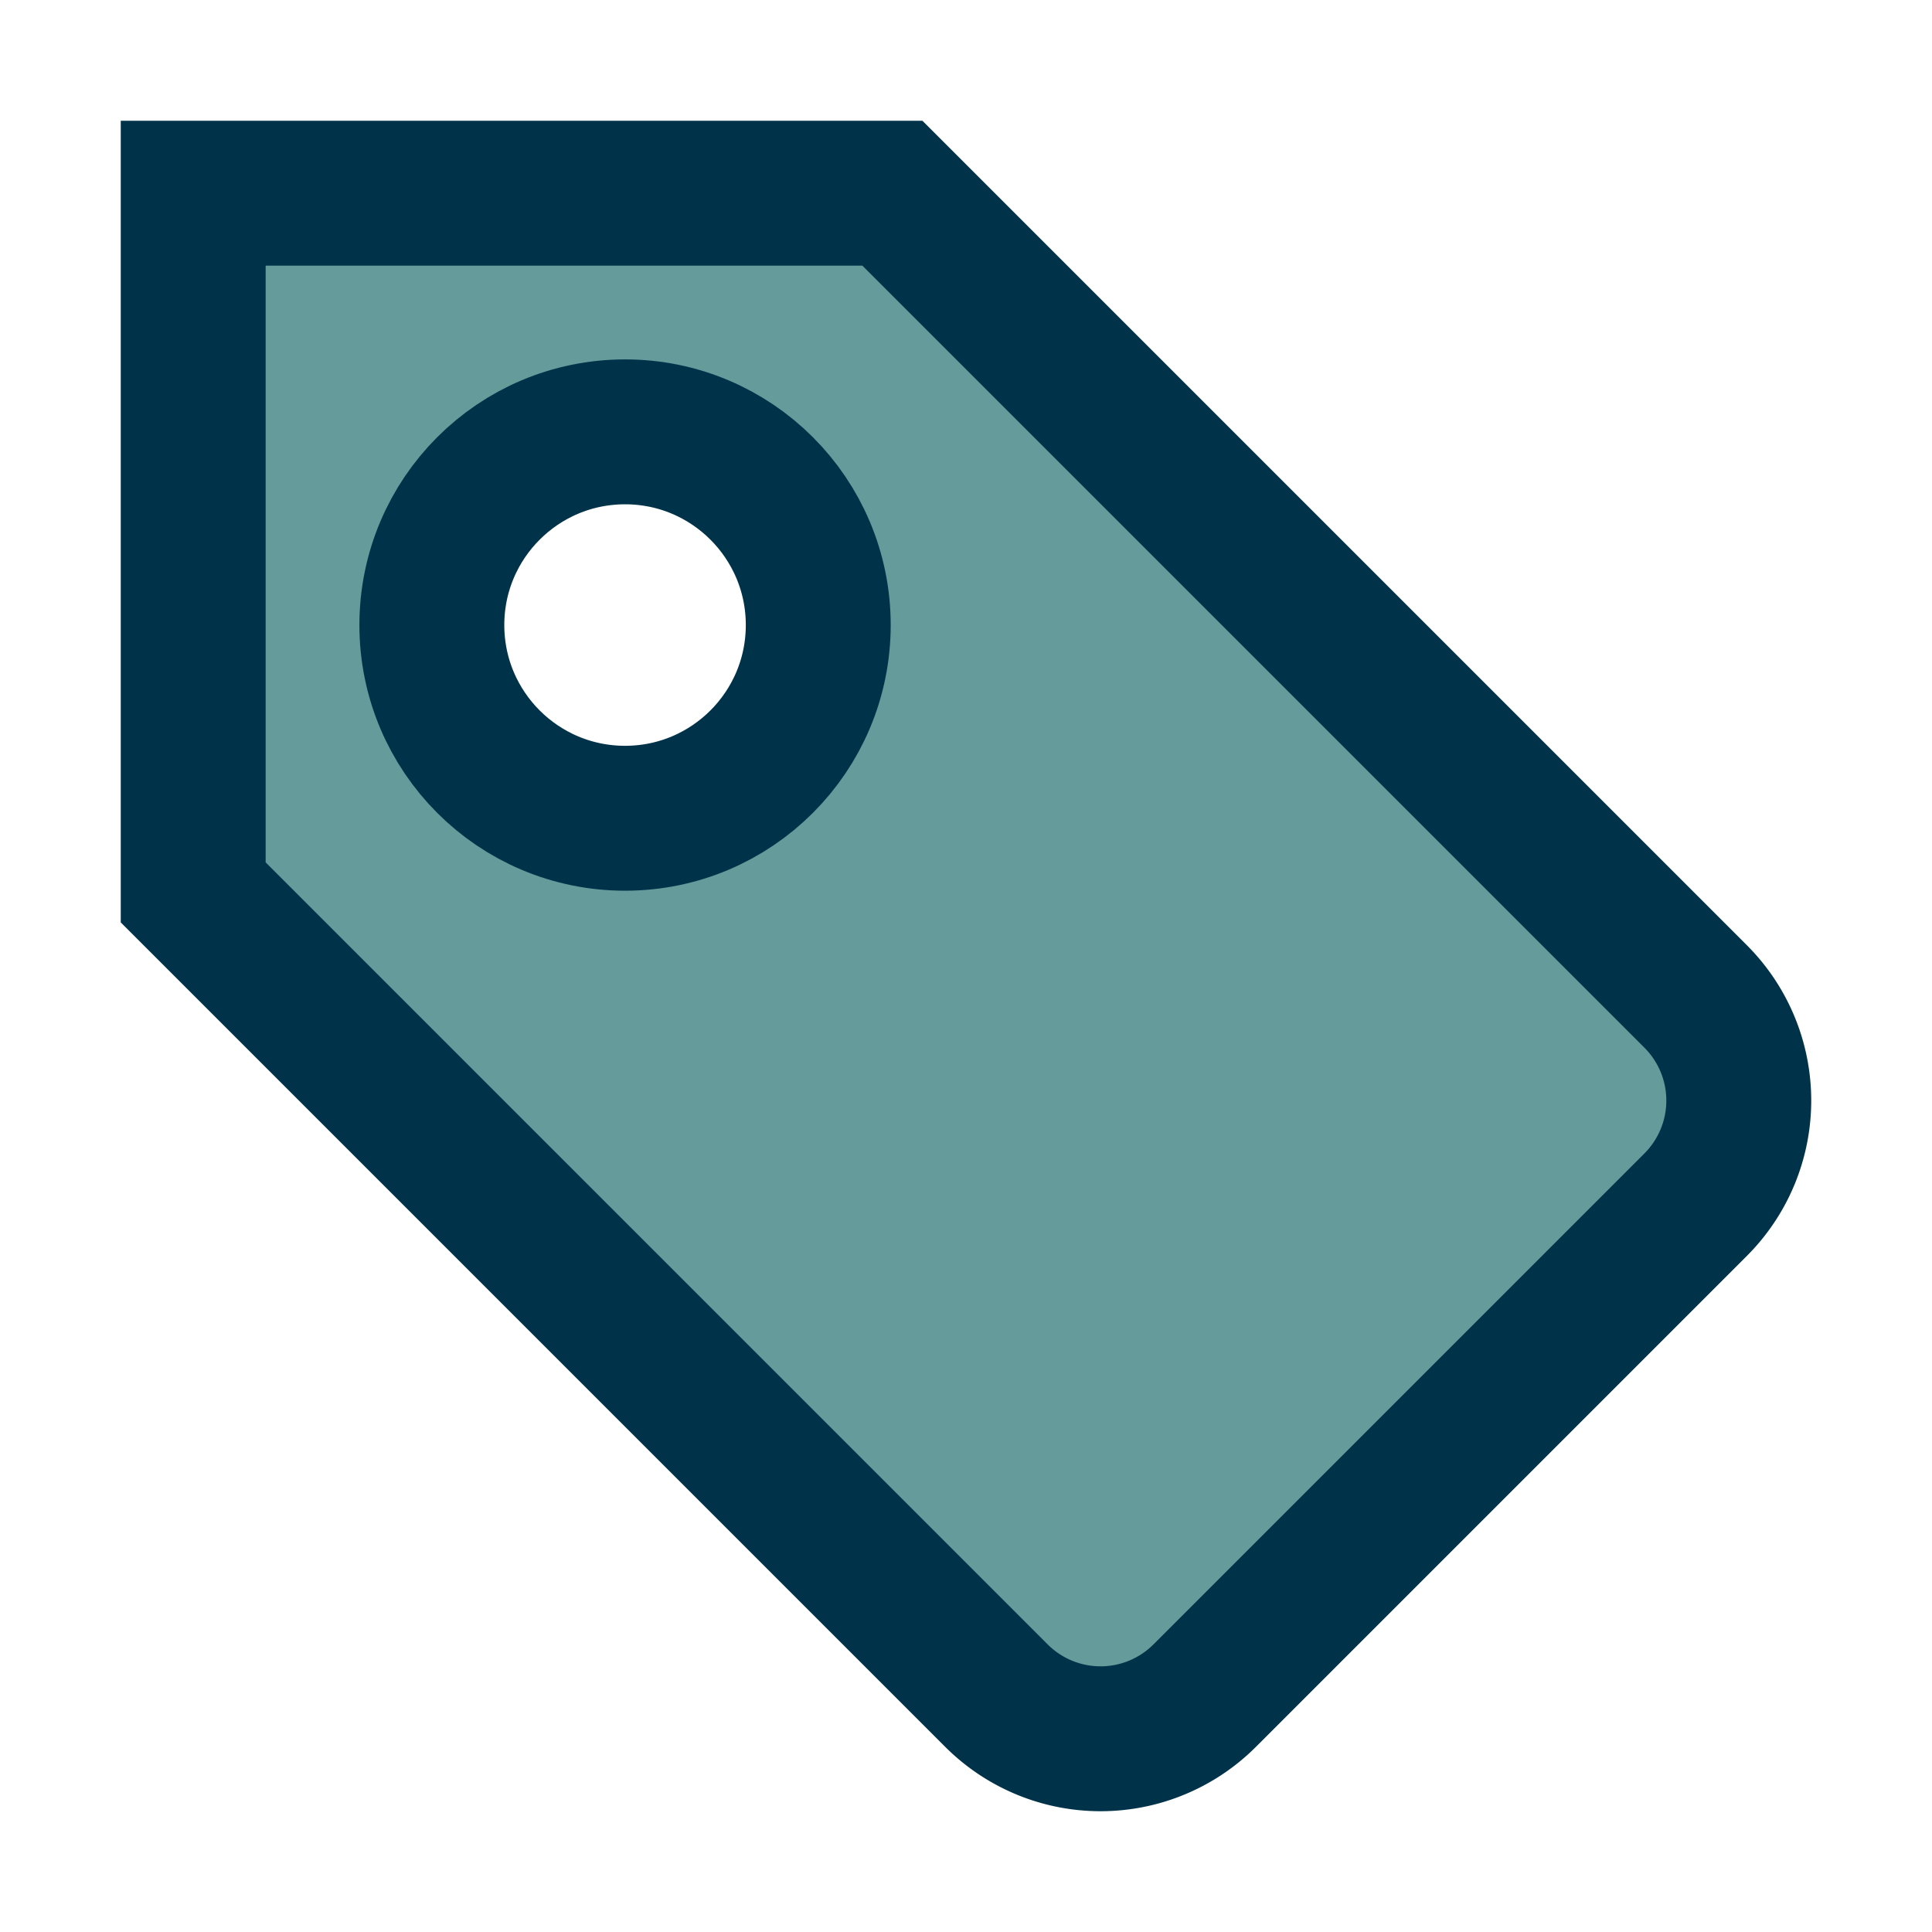
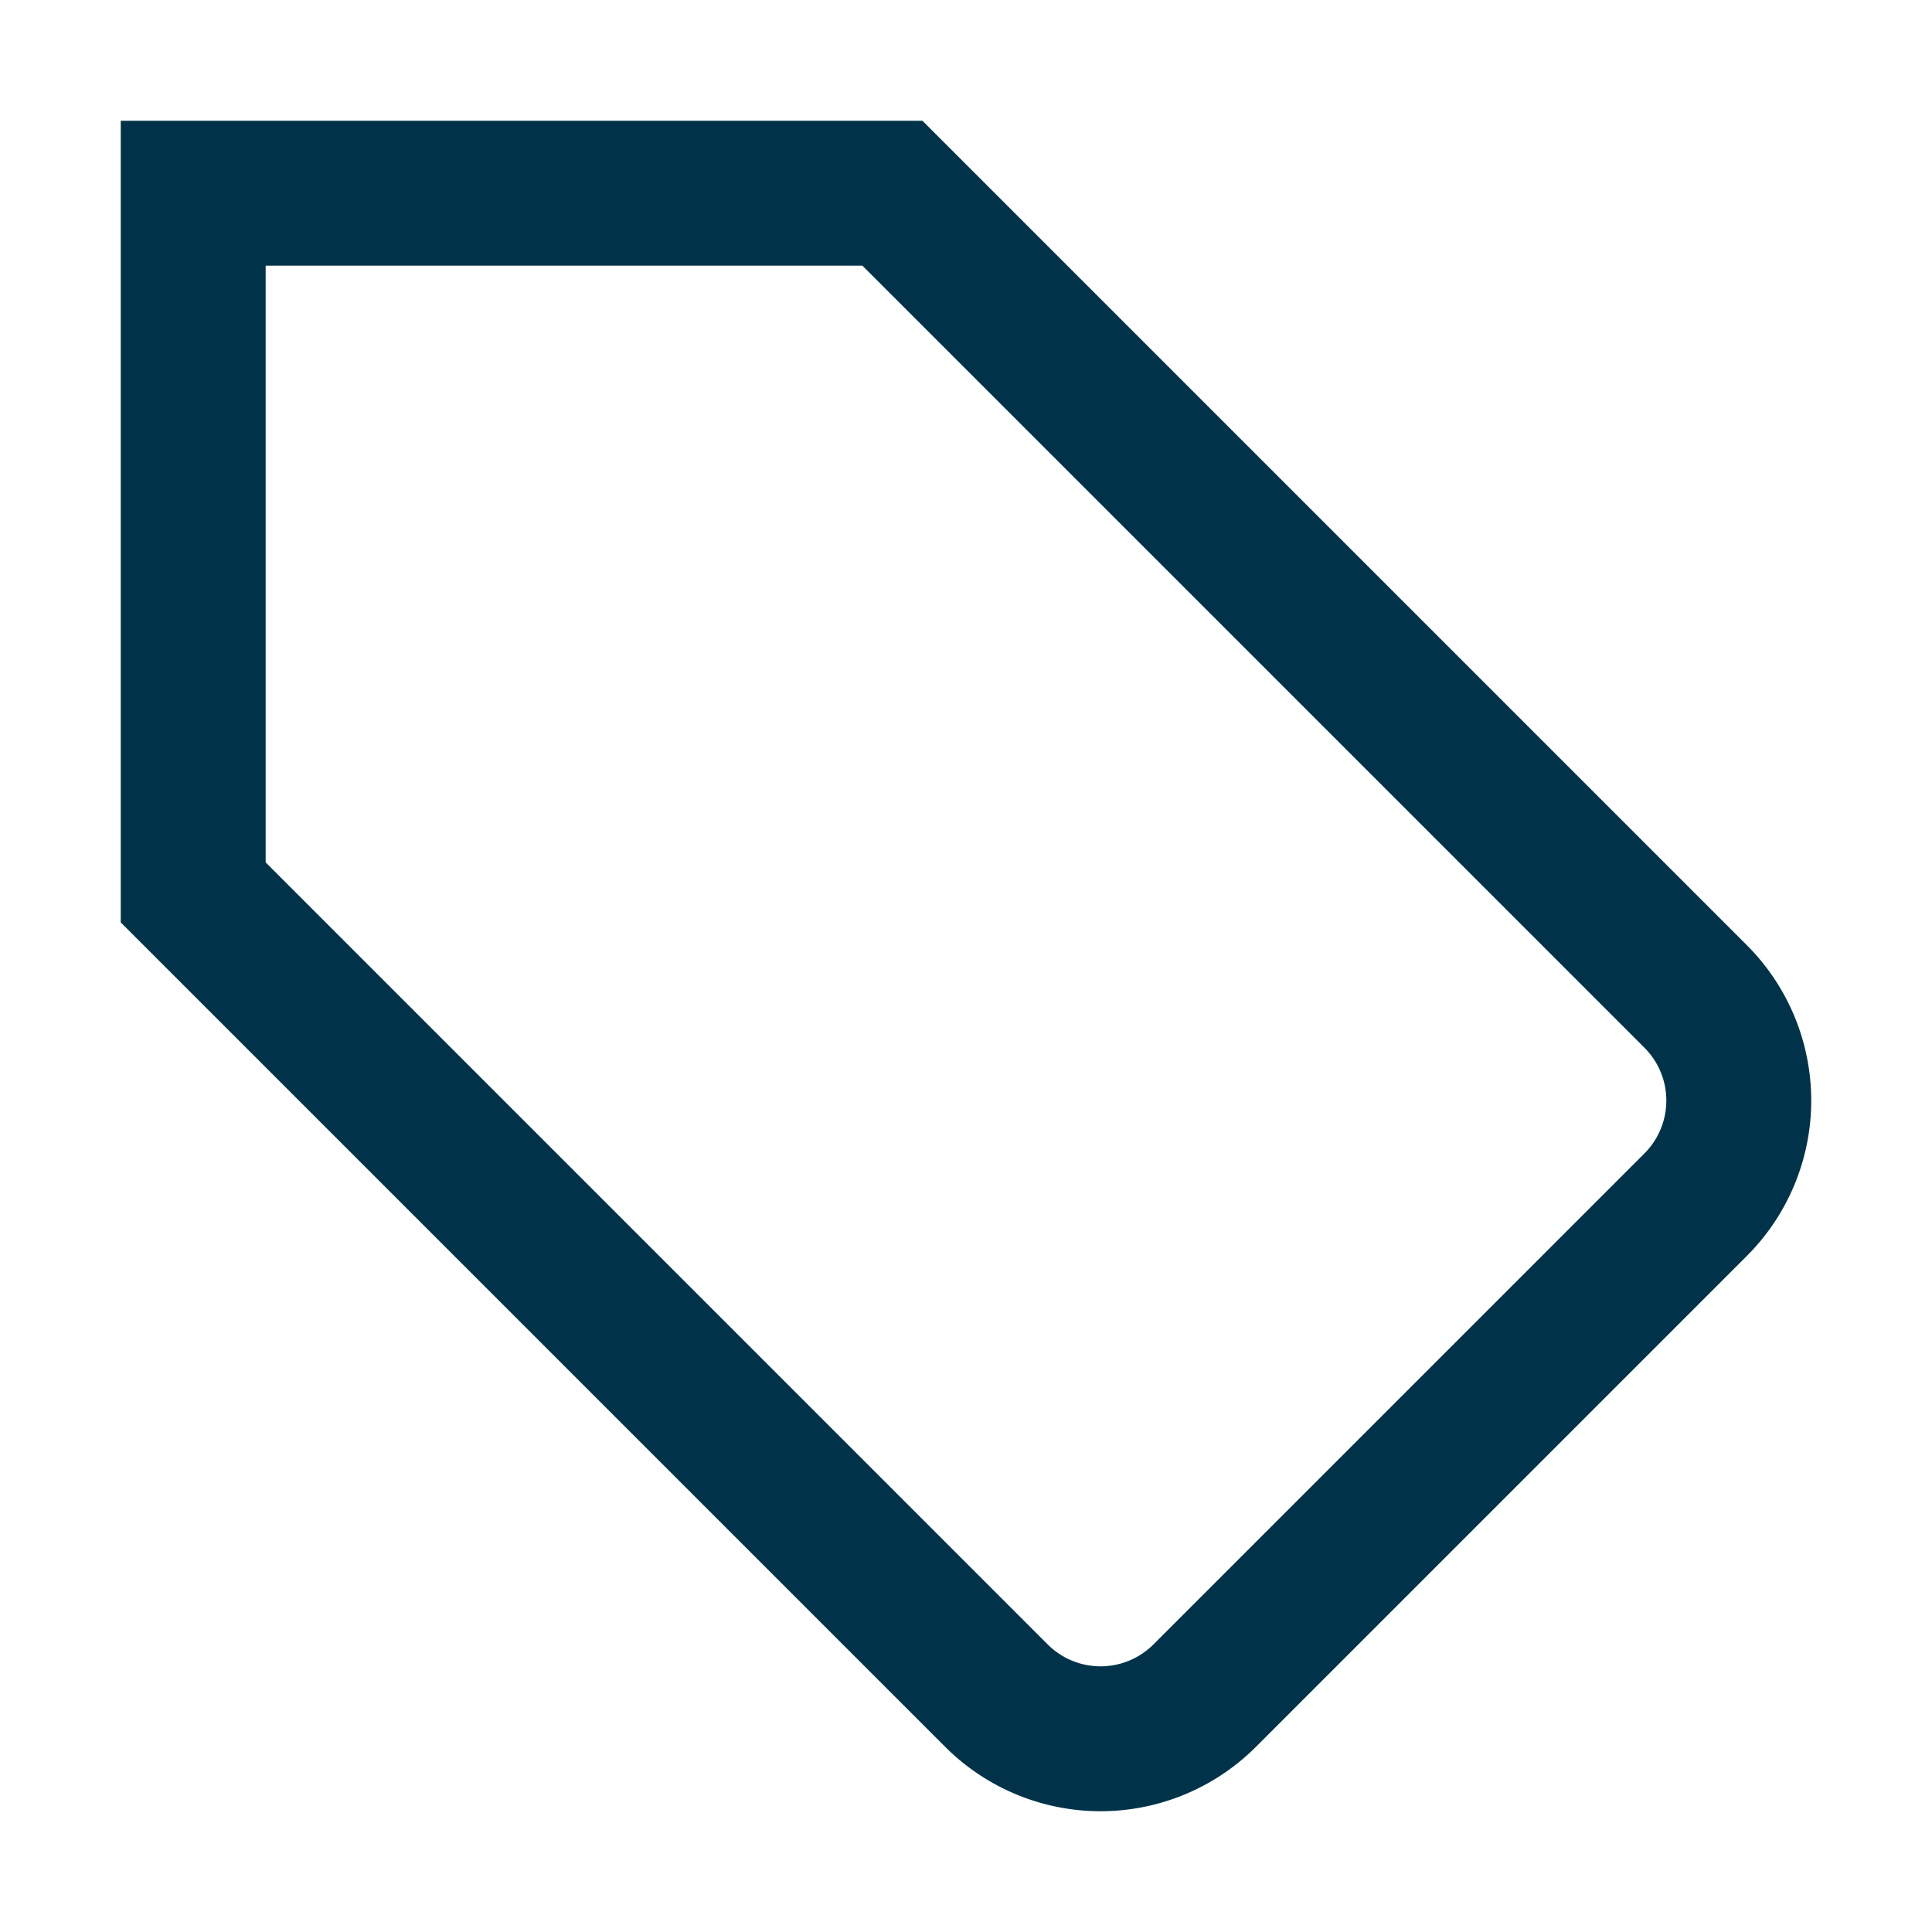
<svg xmlns="http://www.w3.org/2000/svg" id="tag" width="40" height="40" viewBox="0 0 40 40">
  <g id="グループ_60201" data-name="グループ 60201" transform="translate(4 4)">
    <g id="tag-2" data-name="tag">
-       <path id="前面オブジェクトで型抜き_2" data-name="前面オブジェクトで型抜き 2" d="M11554.4,2807.362h0L11537,2790.006v-14.4l13.788-.6,17.611,18.732-14,13.63Zm-9.636-27.146a4,4,0,1,0,4,4A4,4,0,0,0,11544.76,2780.216Z" transform="translate(-11536.262 -2774.717)" fill="#659b9b" />
      <path id="パス_125215" data-name="パス 125215" d="M23.941,34.107,34.107,23.941a3.048,3.048,0,0,0,0-4.31L17.476,3H3V17.476L19.631,34.107A3.048,3.048,0,0,0,23.941,34.107Z" transform="translate(-3 -3)" fill="none" stroke="#003349" stroke-linecap="square" stroke-miterlimit="10" stroke-width="3" />
-       <circle id="楕円形_5593" data-name="楕円形 5593" cx="4" cy="4" r="4" transform="translate(4.941 4.941)" fill="none" stroke="#003349" stroke-linecap="square" stroke-miterlimit="10" stroke-width="3" />
    </g>
  </g>
-   <rect id="長方形_33130" data-name="長方形 33130" width="40" height="40" fill="none" />
</svg>